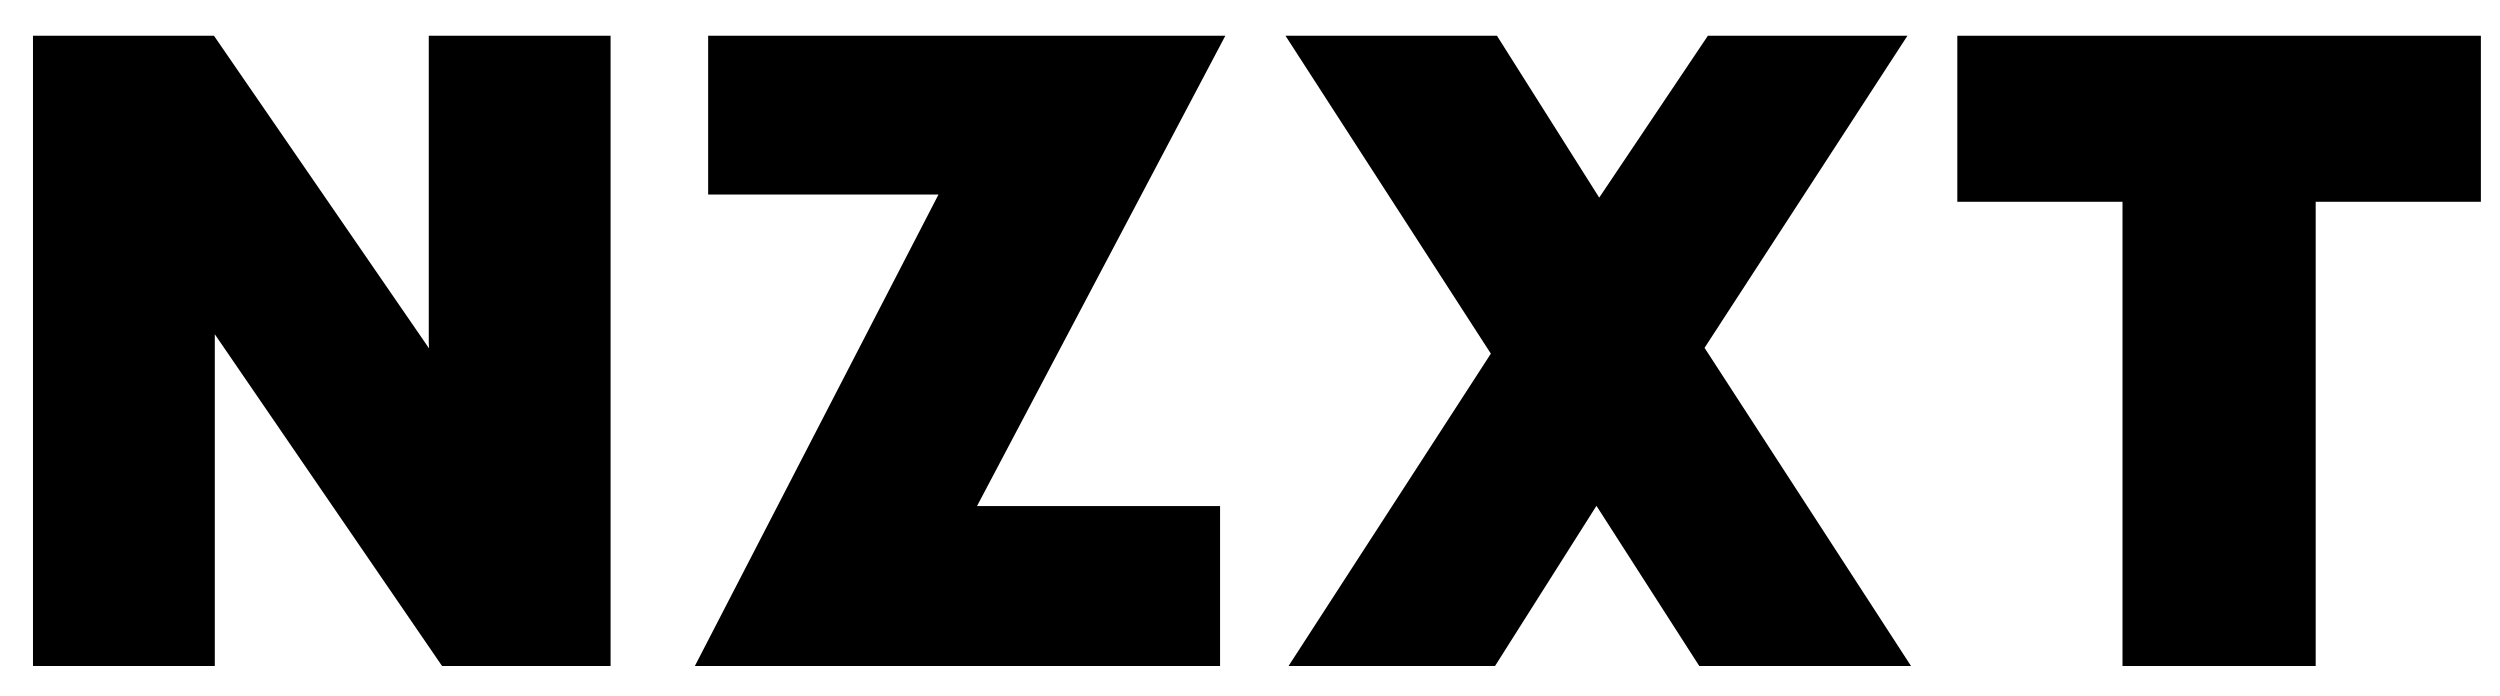
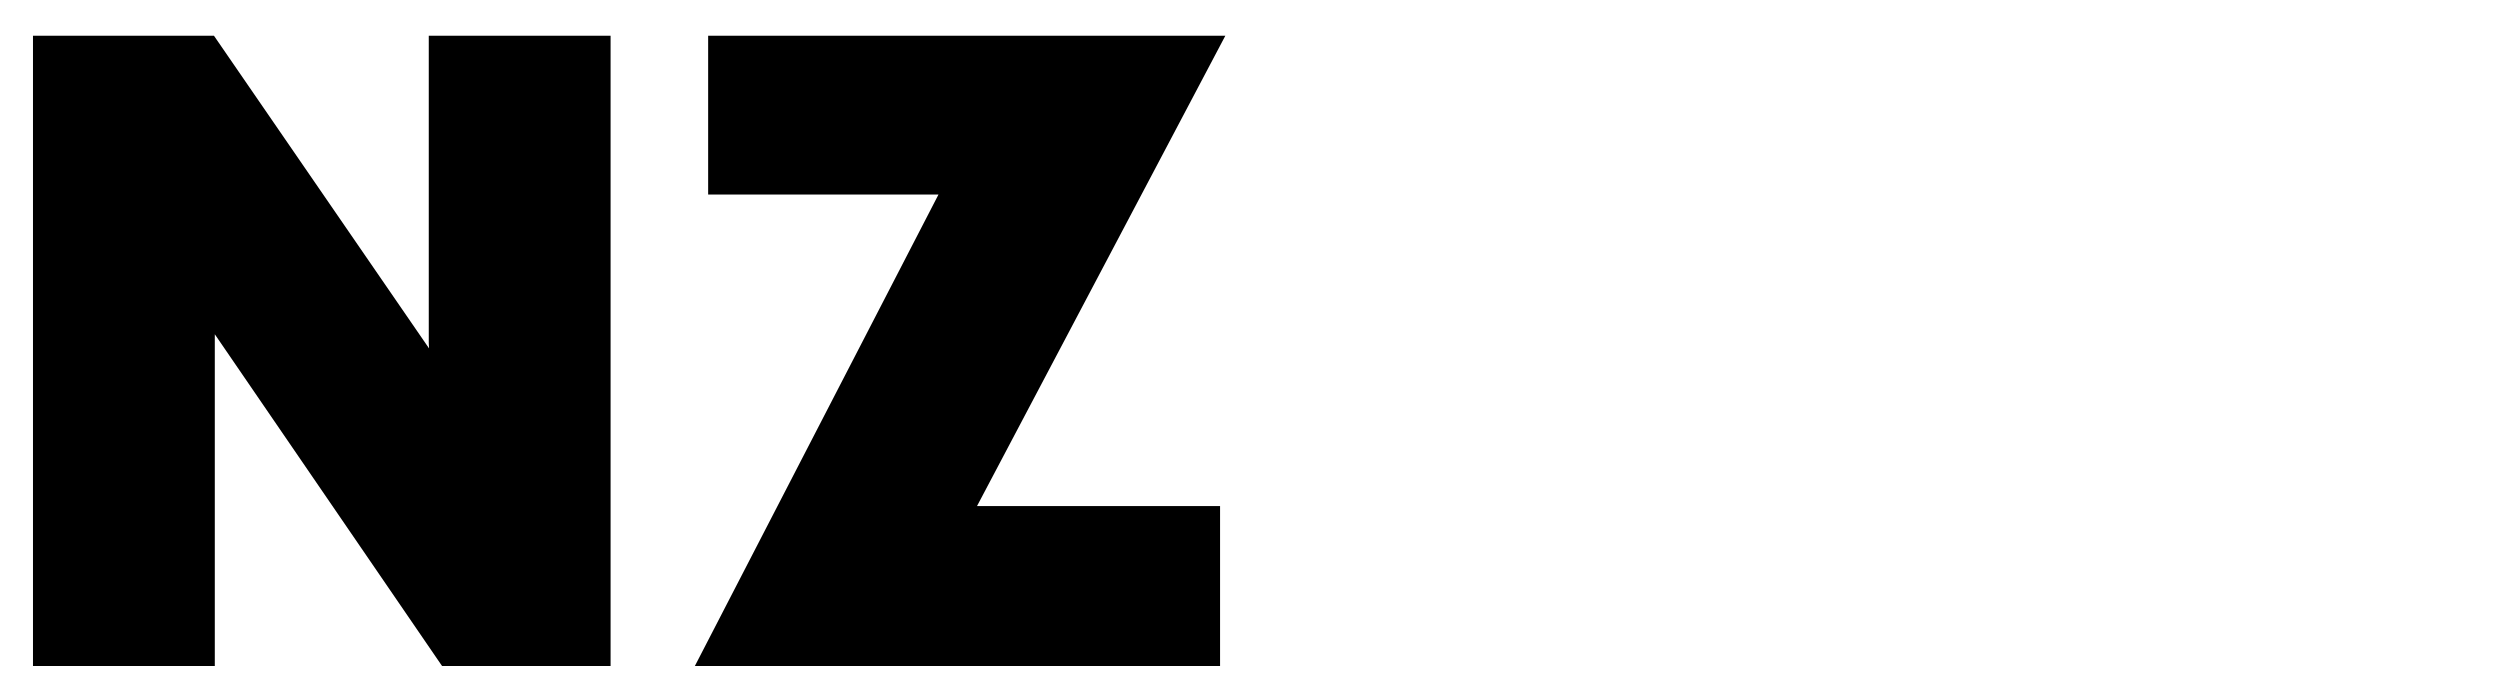
<svg xmlns="http://www.w3.org/2000/svg" version="1.1" id="Layer_1" x="0px" y="0px" viewBox="0 0 902 251" style="enable-background:new 0 0 902 251;" xml:space="preserve">
  <g>
-     <polygon points="895.1,12.9 706.2,12.9 706.2,72.8 765.8,72.8 765.8,240.3 835.5,240.3 835.5,72.8 895.1,72.8  " />
-     <polygon points="688.2,12.9 616.2,12.9 577,71.3 540.1,12.9 463.8,12.9 537.9,127.6 464.9,240.3 539.4,240.3 576,182.5    613.1,240.3 689.5,240.3 615,125.5  " />
    <polygon points="154.7,123.8 154.8,125.7 77.2,12.9 11.9,12.9 11.9,240.3 77.5,240.3 77.5,120.6 159.5,240.3 220.3,240.3    220.3,12.9 154.7,12.9  " />
    <polygon points="255.5,12.9 255.5,70.2 338.6,70.2 250.7,240.3 440.2,240.3 440.2,182.6 352.5,182.6 442.1,12.9  " />
  </g>
</svg>